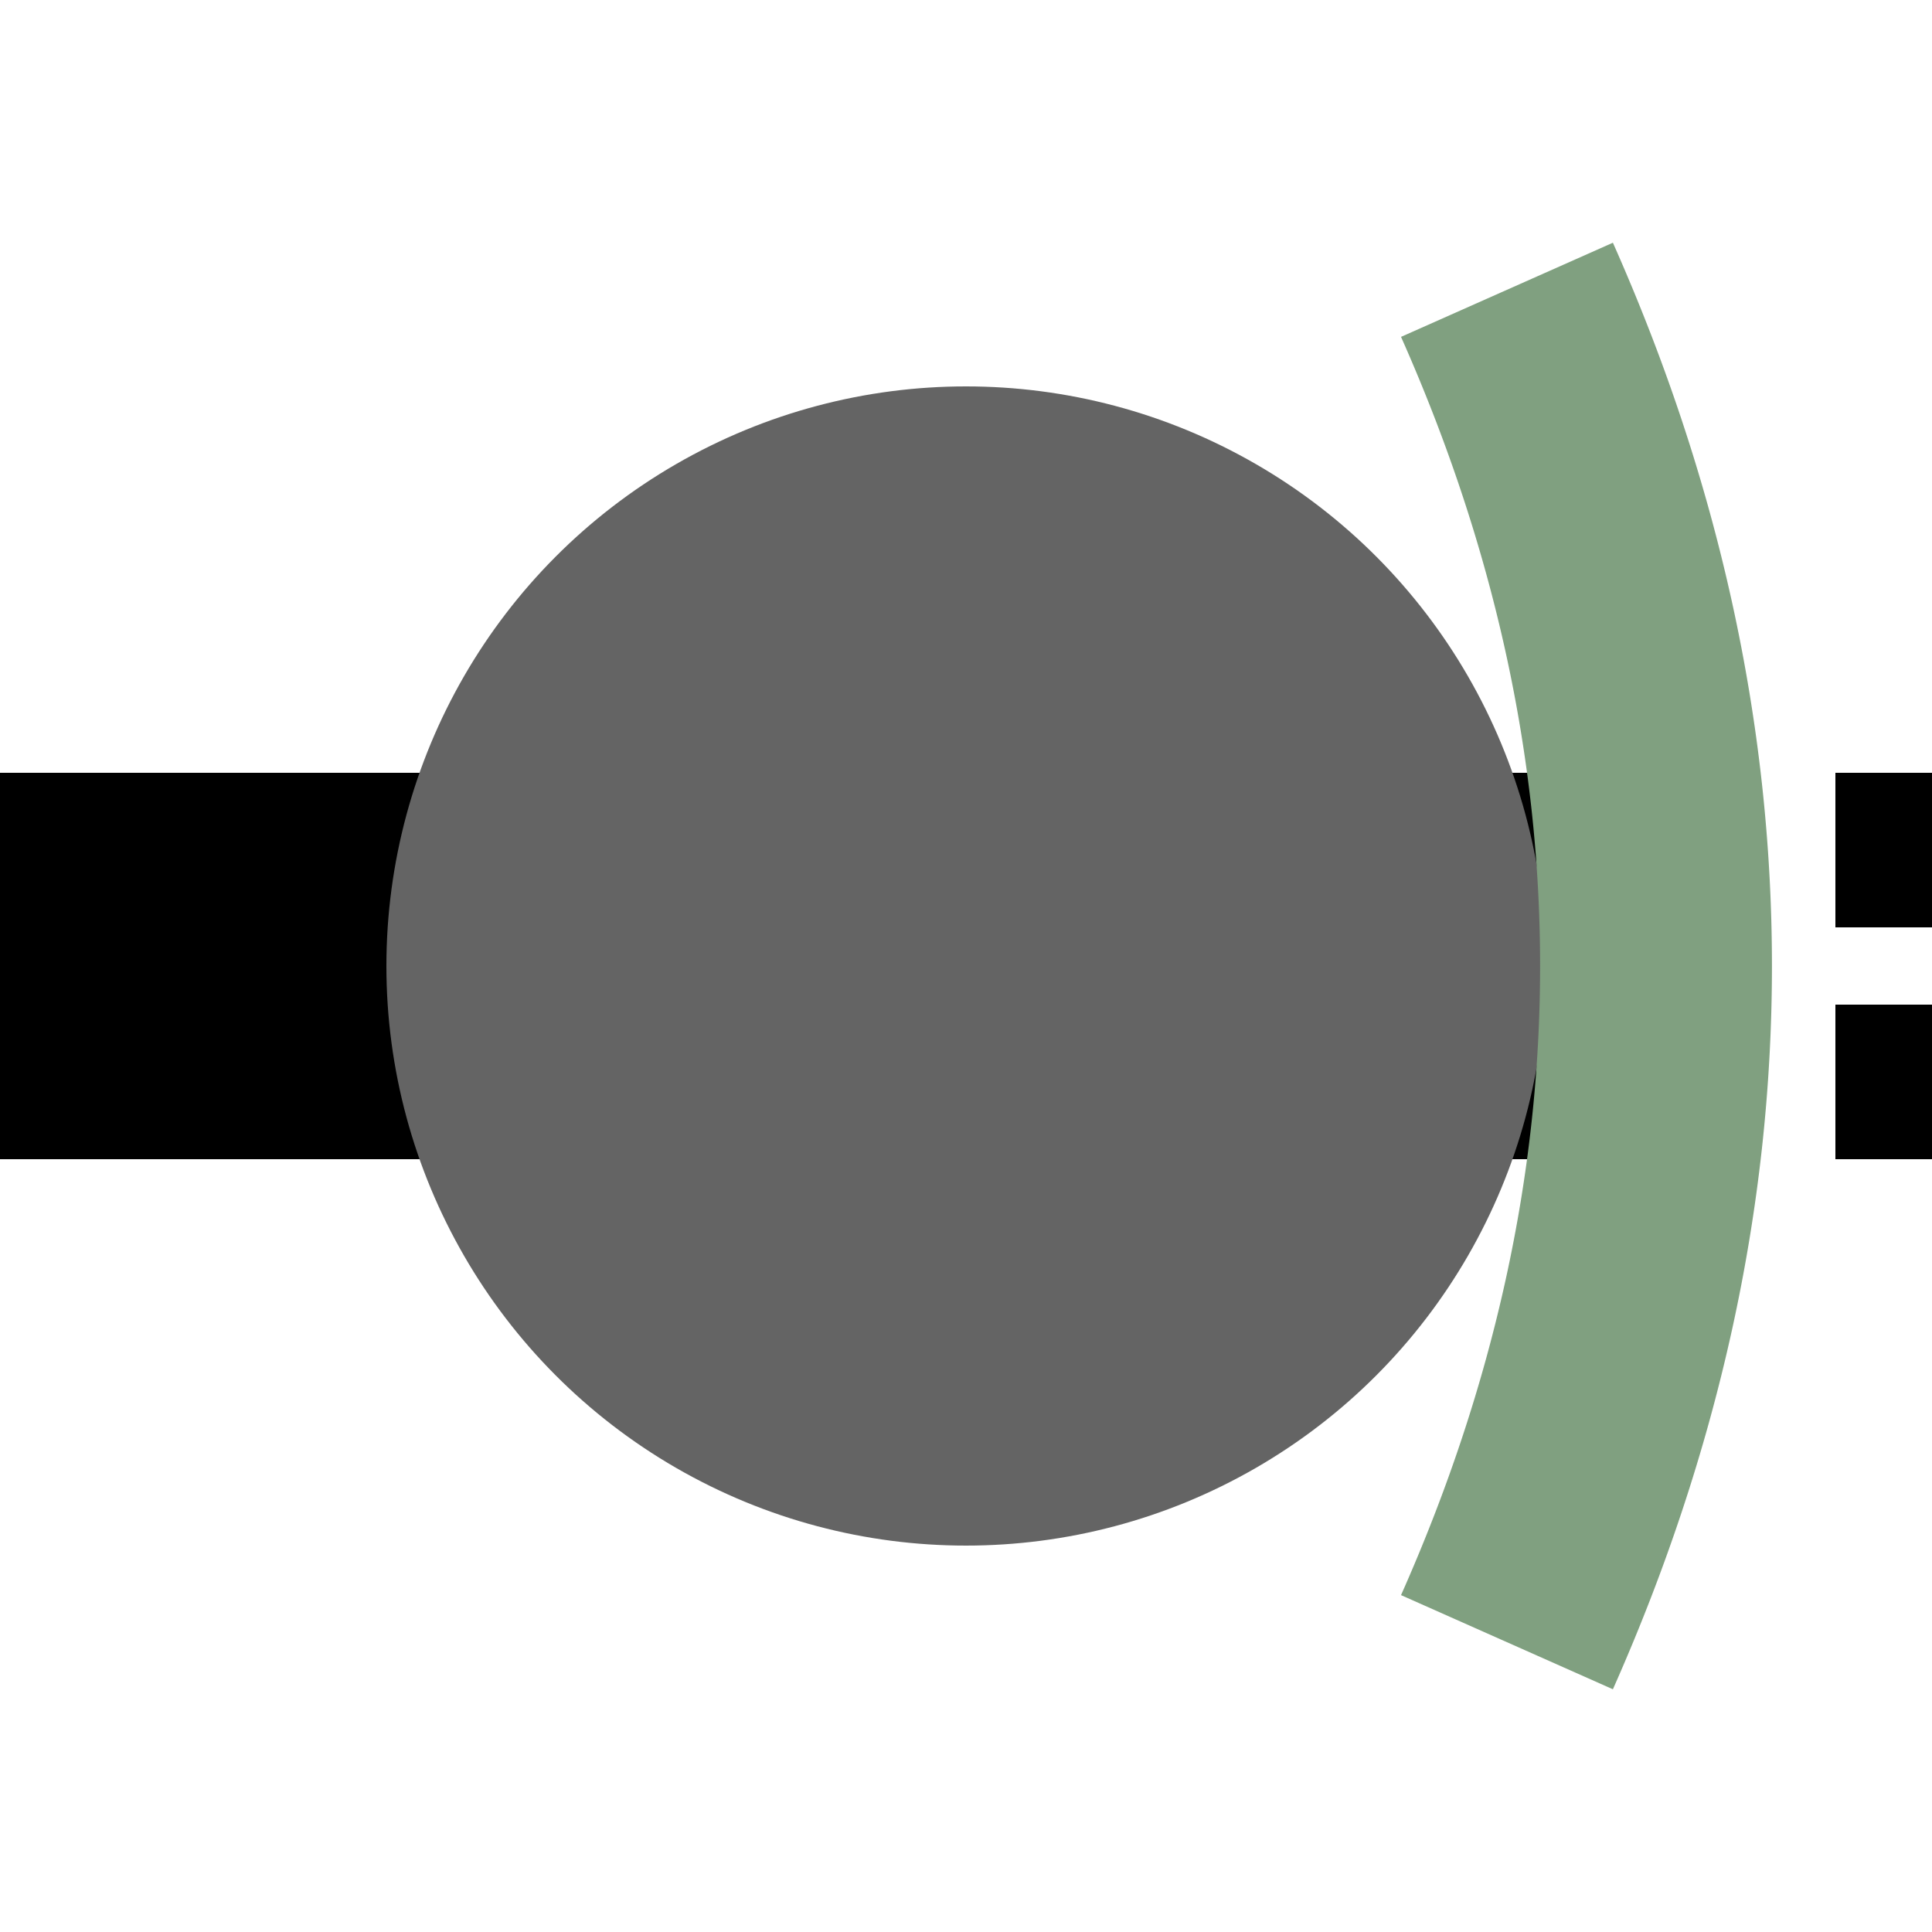
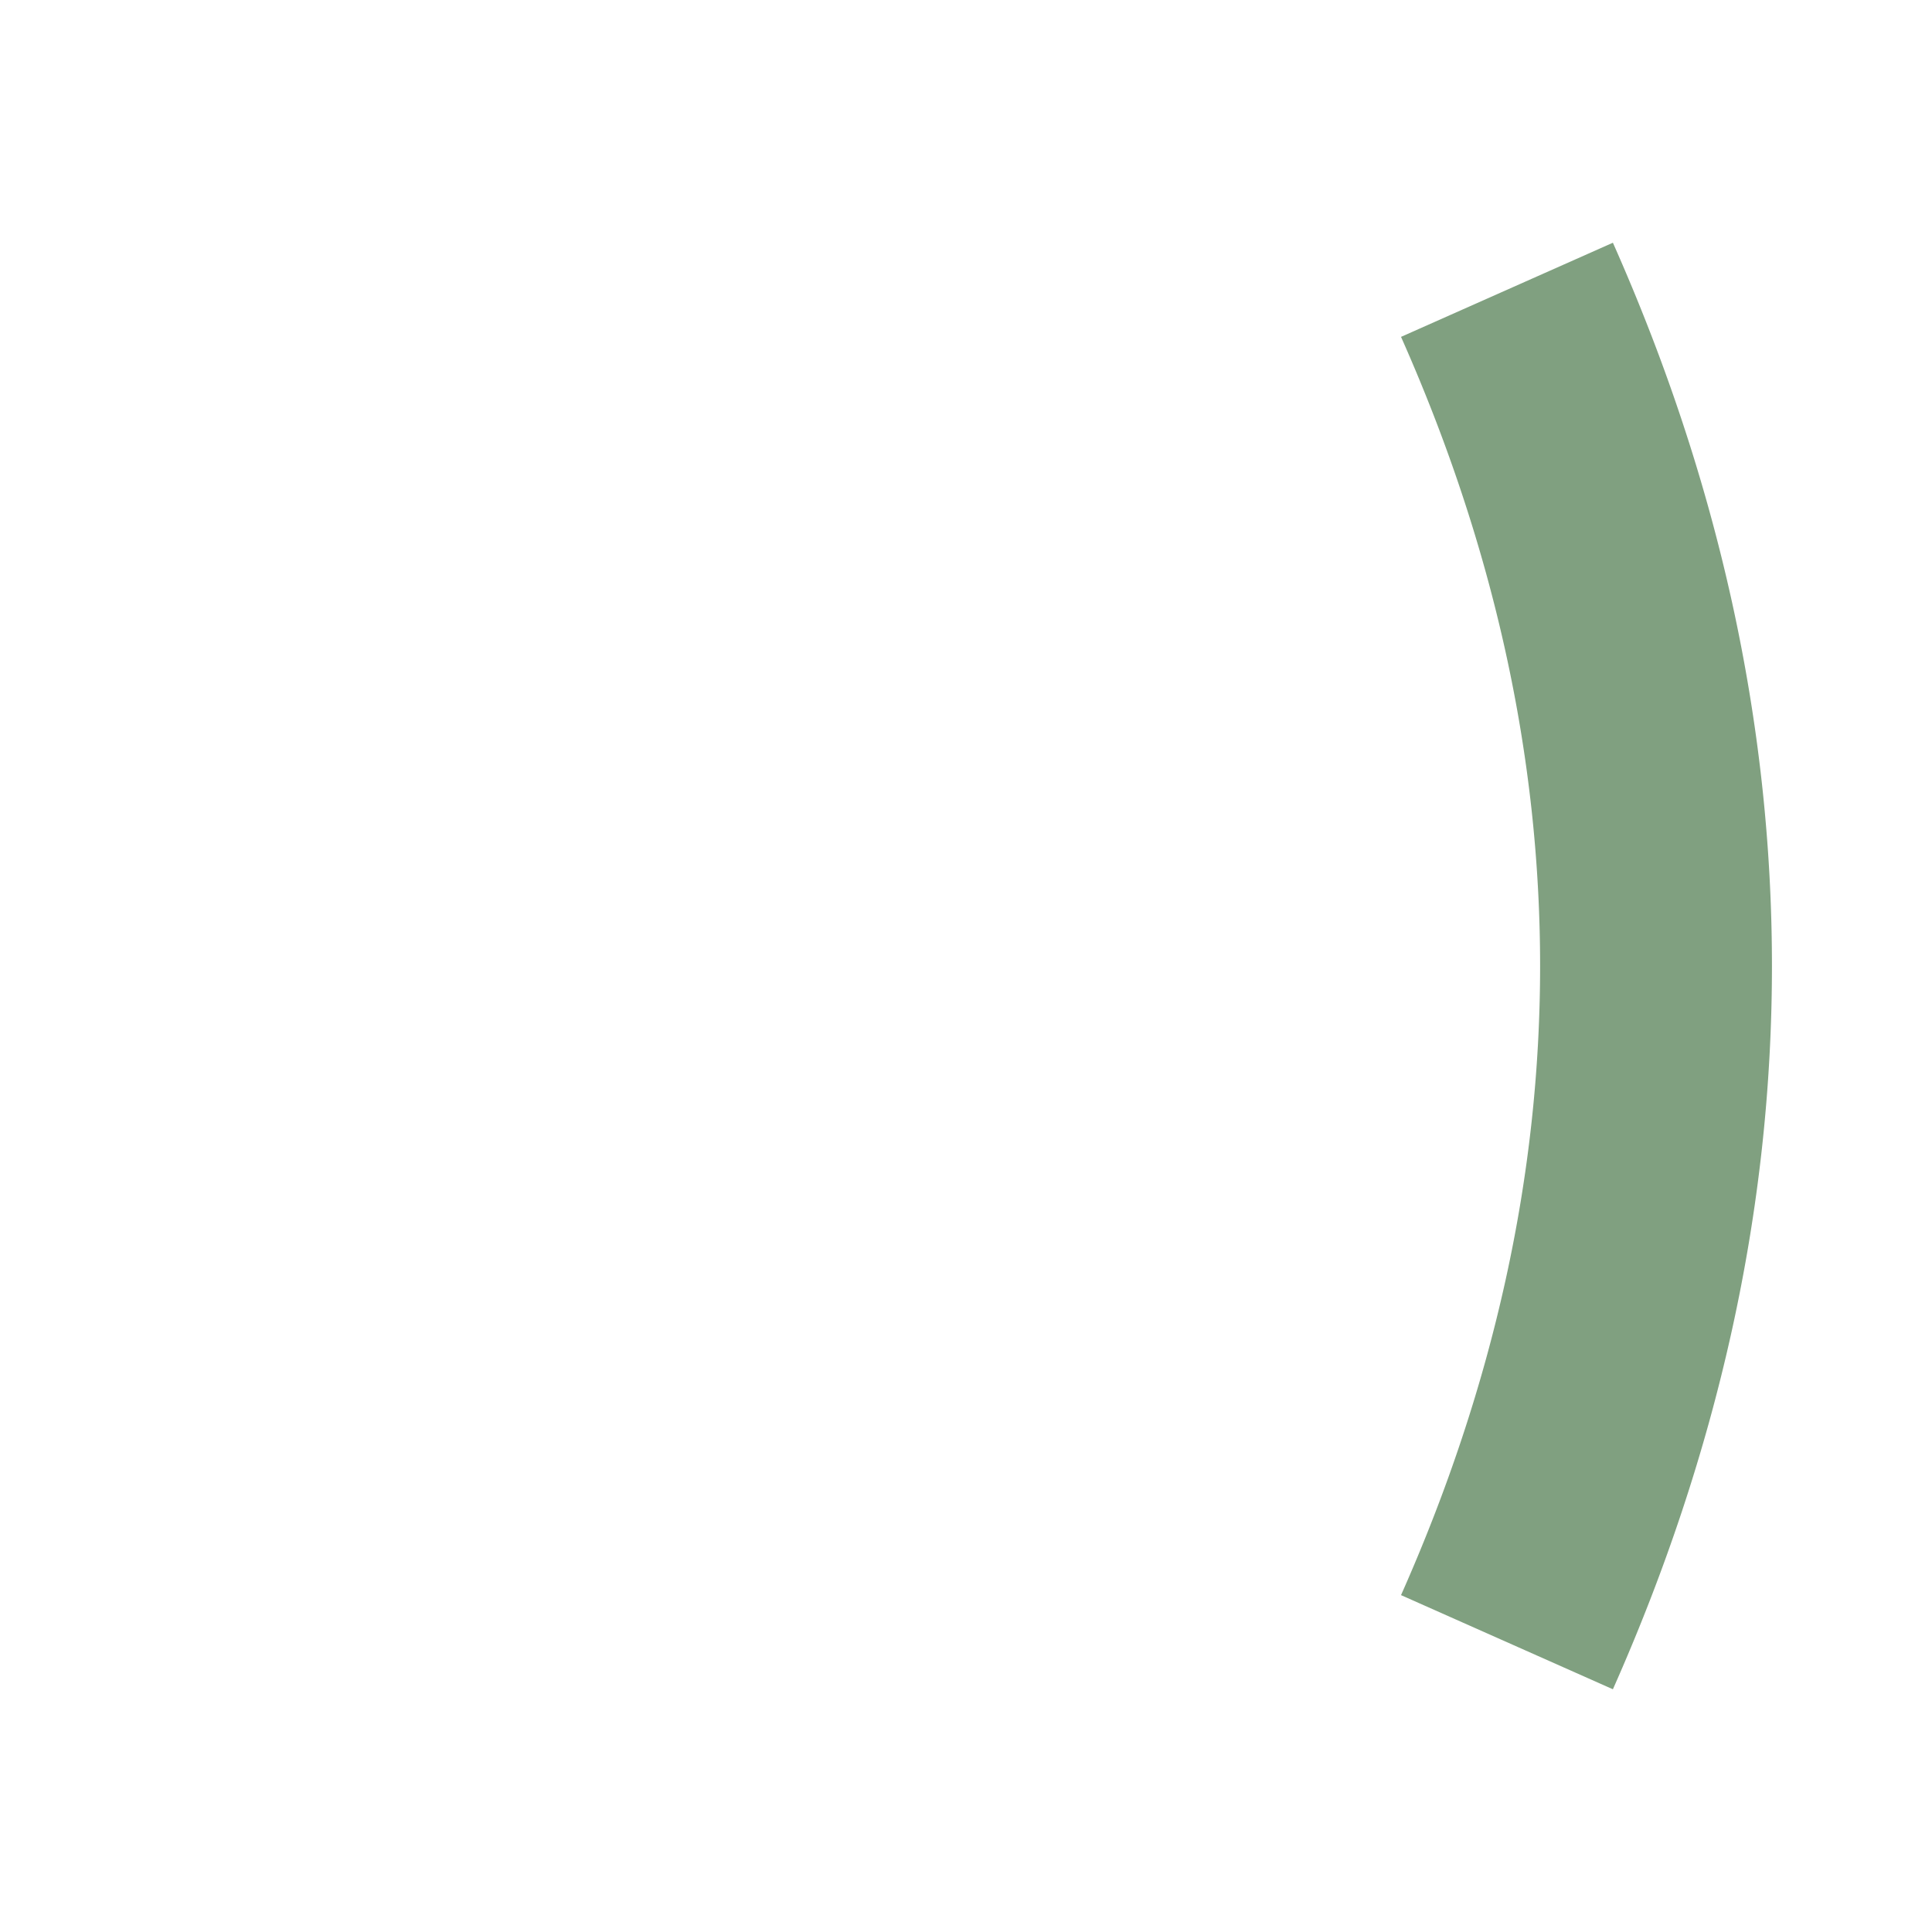
<svg xmlns="http://www.w3.org/2000/svg" width="500" height="500">
  <title>etBHFa@fq black</title>
-   <path stroke="#000000" d="m 0,250 400,0 m 125,-50 v 40 m 0,20 v 40" stroke-width="100" />
-   <circle fill="#646464" cx="250" cy="250" r="150" />
  <path stroke="#80A080" d="M 390,75 a 2500,1000 0 0 1 0,350" stroke-width="60" fill="none" />
</svg>